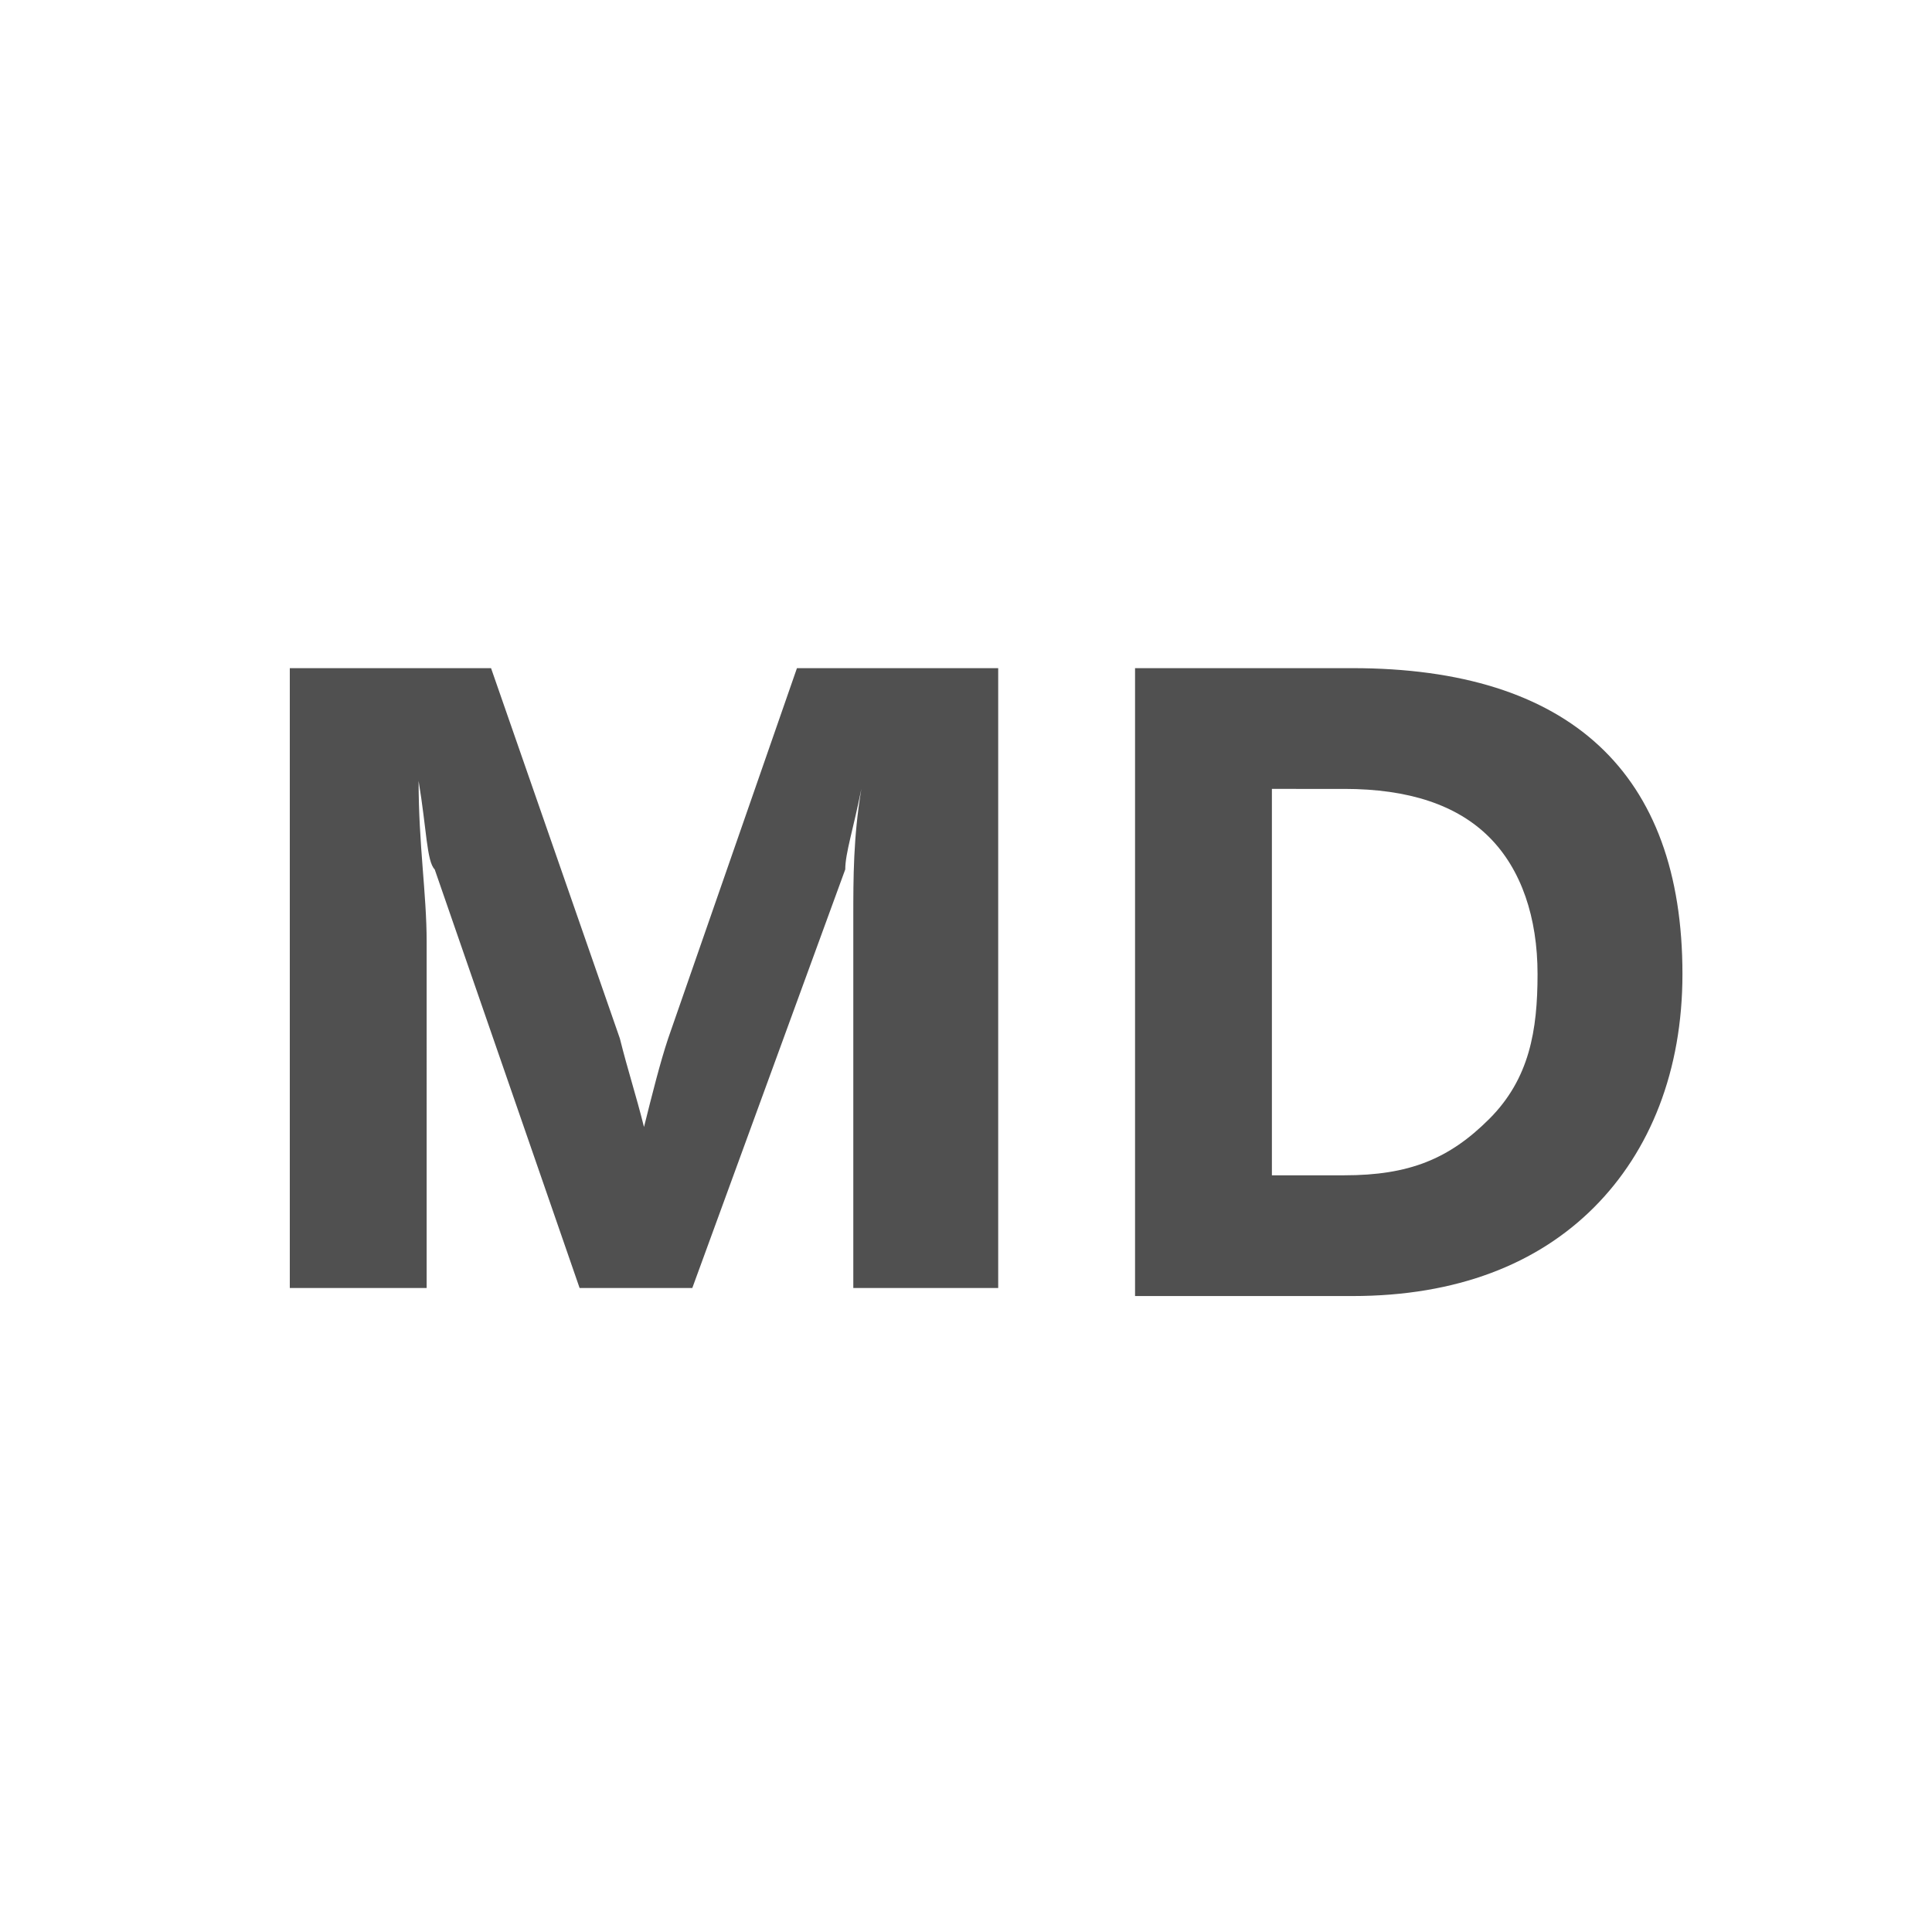
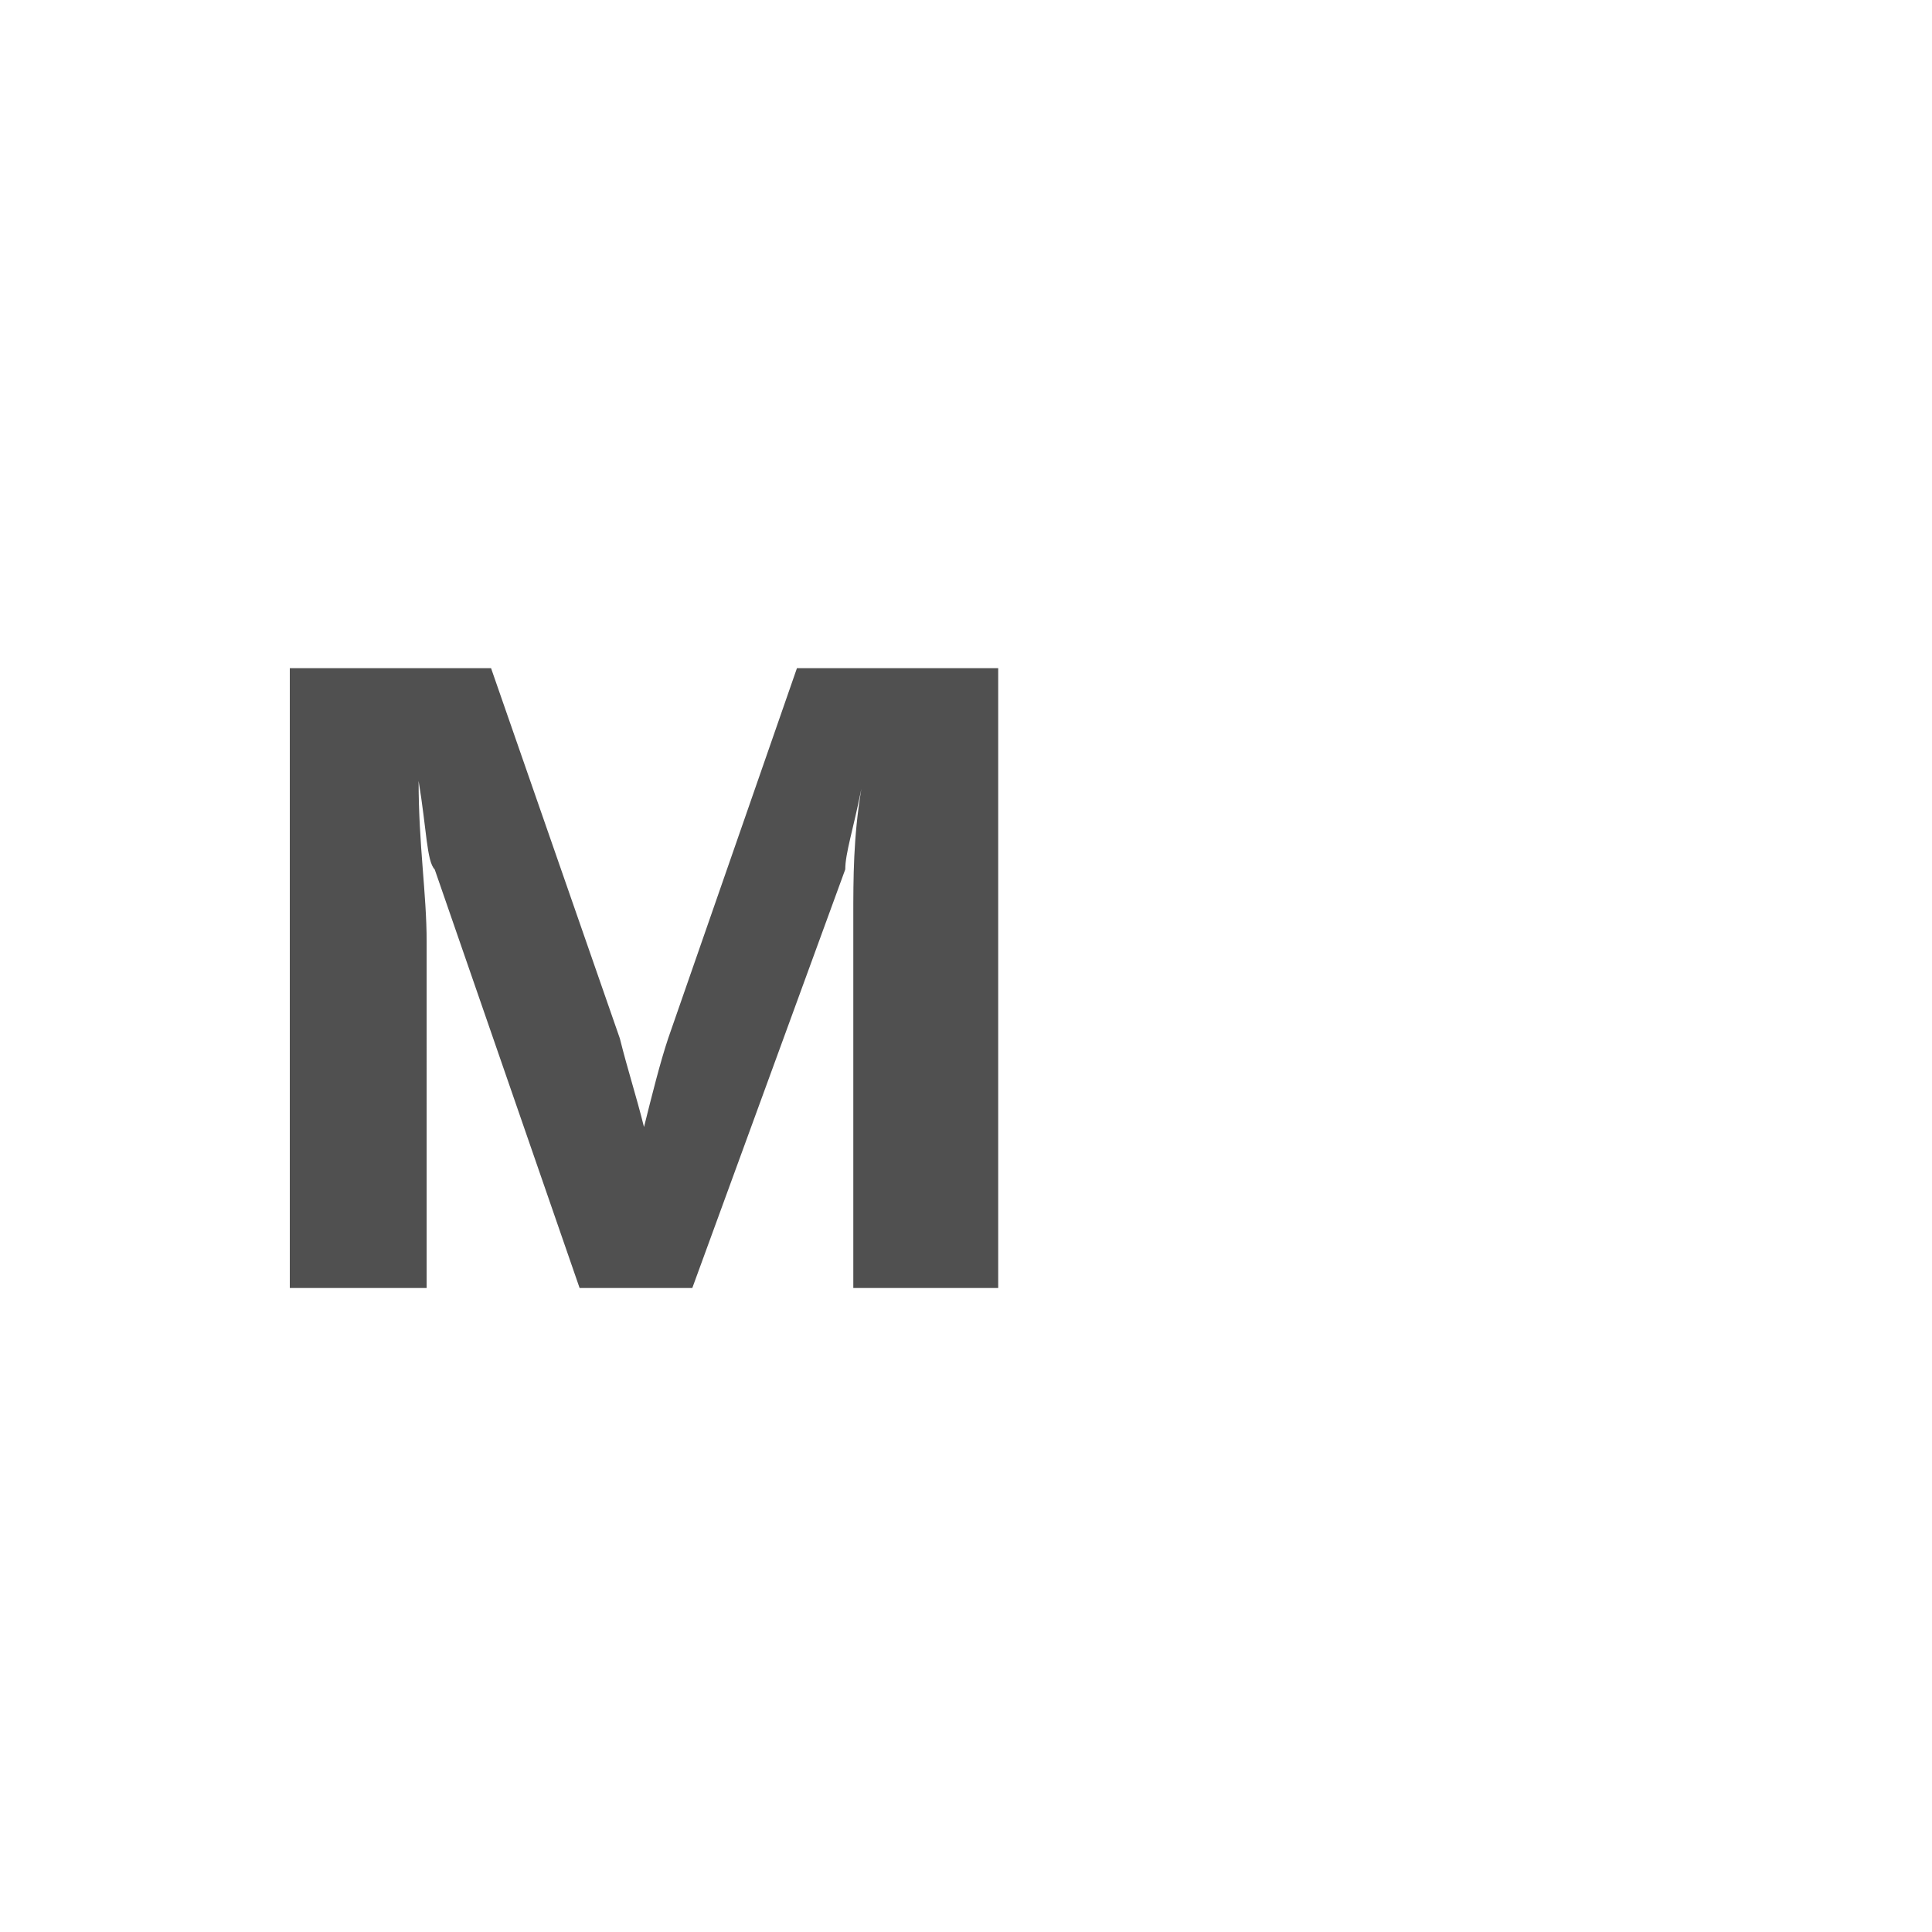
<svg xmlns="http://www.w3.org/2000/svg" version="1.1" id="icon" x="0px" y="0px" viewBox="0 0 24 24" style="enable-background:new 0 0 24 24;" xml:space="preserve">
  <style type="text/css">
	.st0{fill:#505050;}
</style>
  <g>
    <path class="st0" d="M12.3,16h-1.7v-4.6c0-0.5,0-1,0.1-1.6h0c-0.1,0.5-0.2,0.8-0.2,1L8.6,16H7.2l-1.8-5.2c-0.1-0.1-0.1-0.5-0.2-1.1   h0c0,0.8,0.1,1.4,0.1,2V16H3.6V8.3h2.5l1.6,4.6c0.1,0.4,0.2,0.7,0.3,1.1h0c0.1-0.4,0.2-0.8,0.3-1.1l1.6-4.6h2.5V16z" />
-     <path class="st0" d="M14.1,16V8.3h2.7c2.7,0,4.1,1.3,4.1,3.8c0,1.2-0.4,2.2-1.1,2.9c-0.7,0.7-1.7,1.1-3,1.1H14.1z M15.8,9.7v4.9   h0.9c0.8,0,1.3-0.2,1.8-0.7s0.6-1.1,0.6-1.8c0-0.7-0.2-1.3-0.6-1.7c-0.4-0.4-1-0.6-1.8-0.6H15.8z" />
  </g>
</svg>